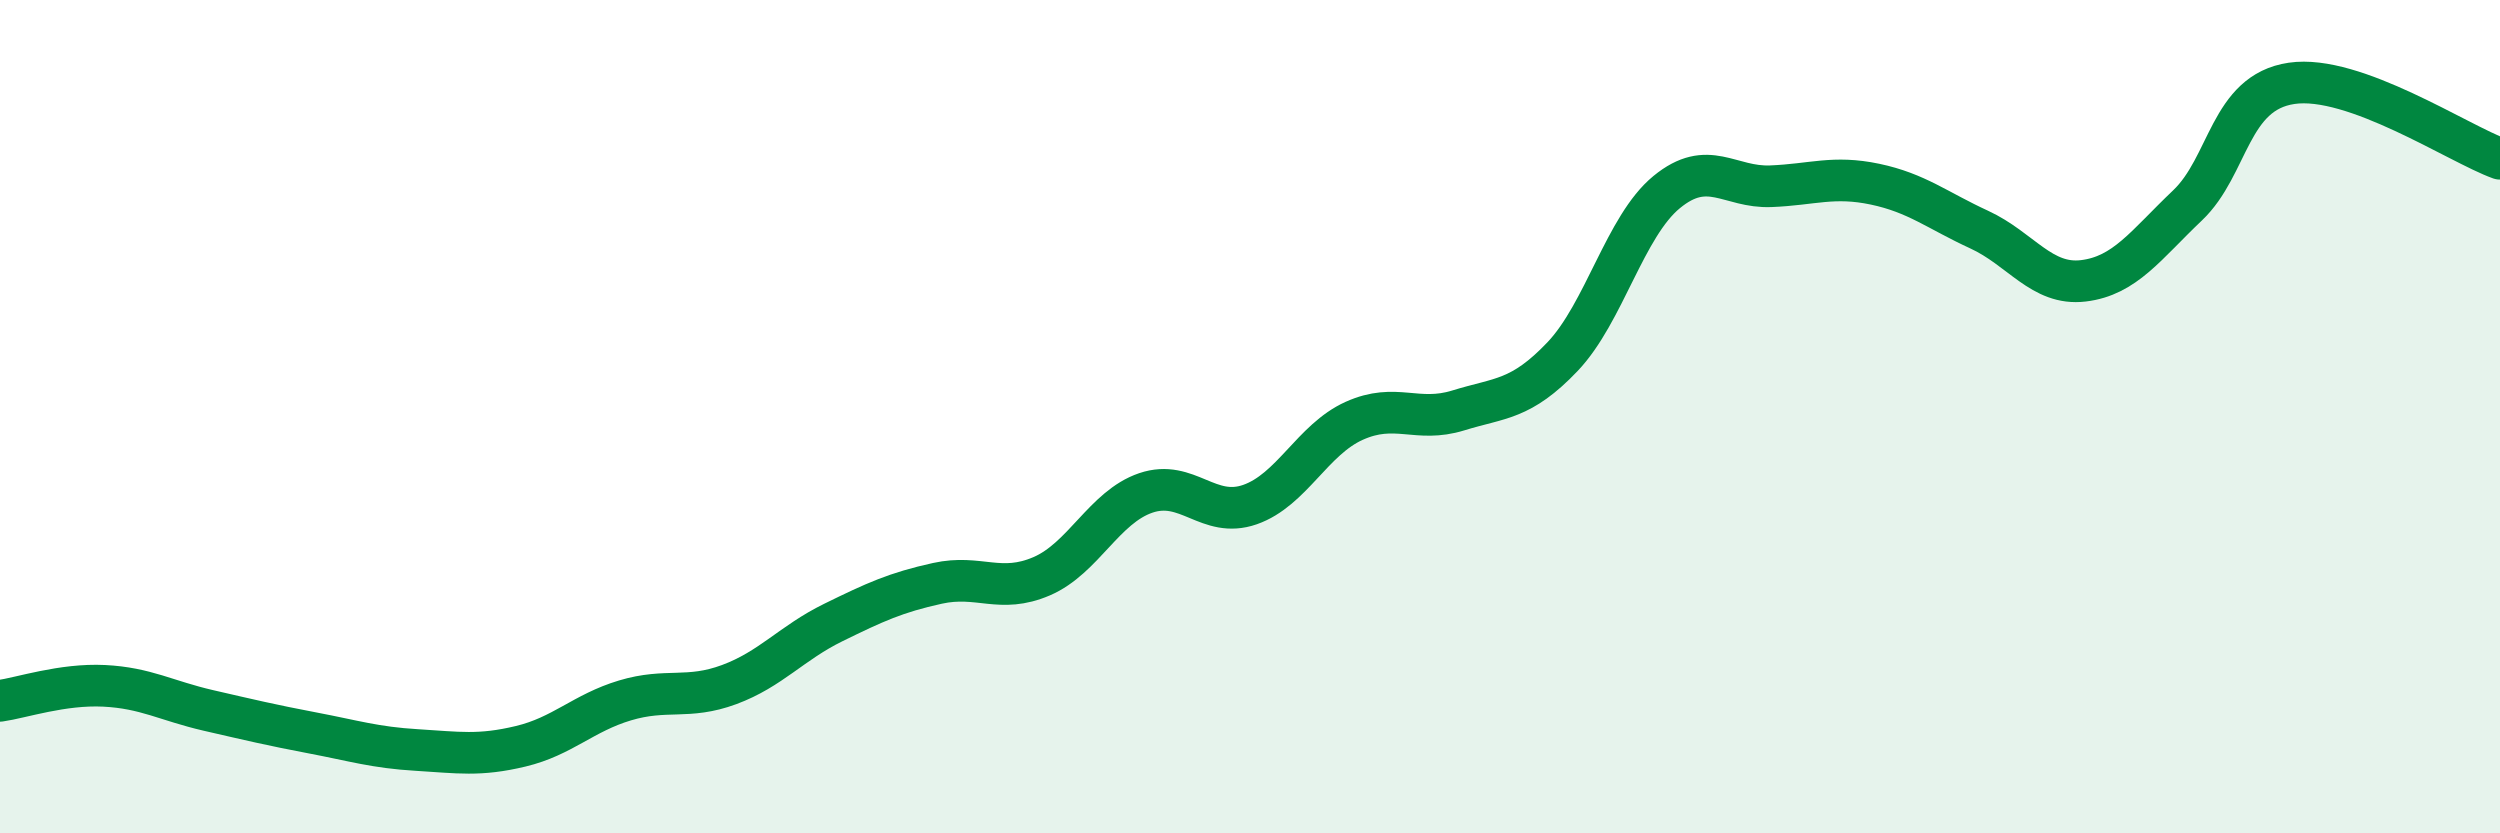
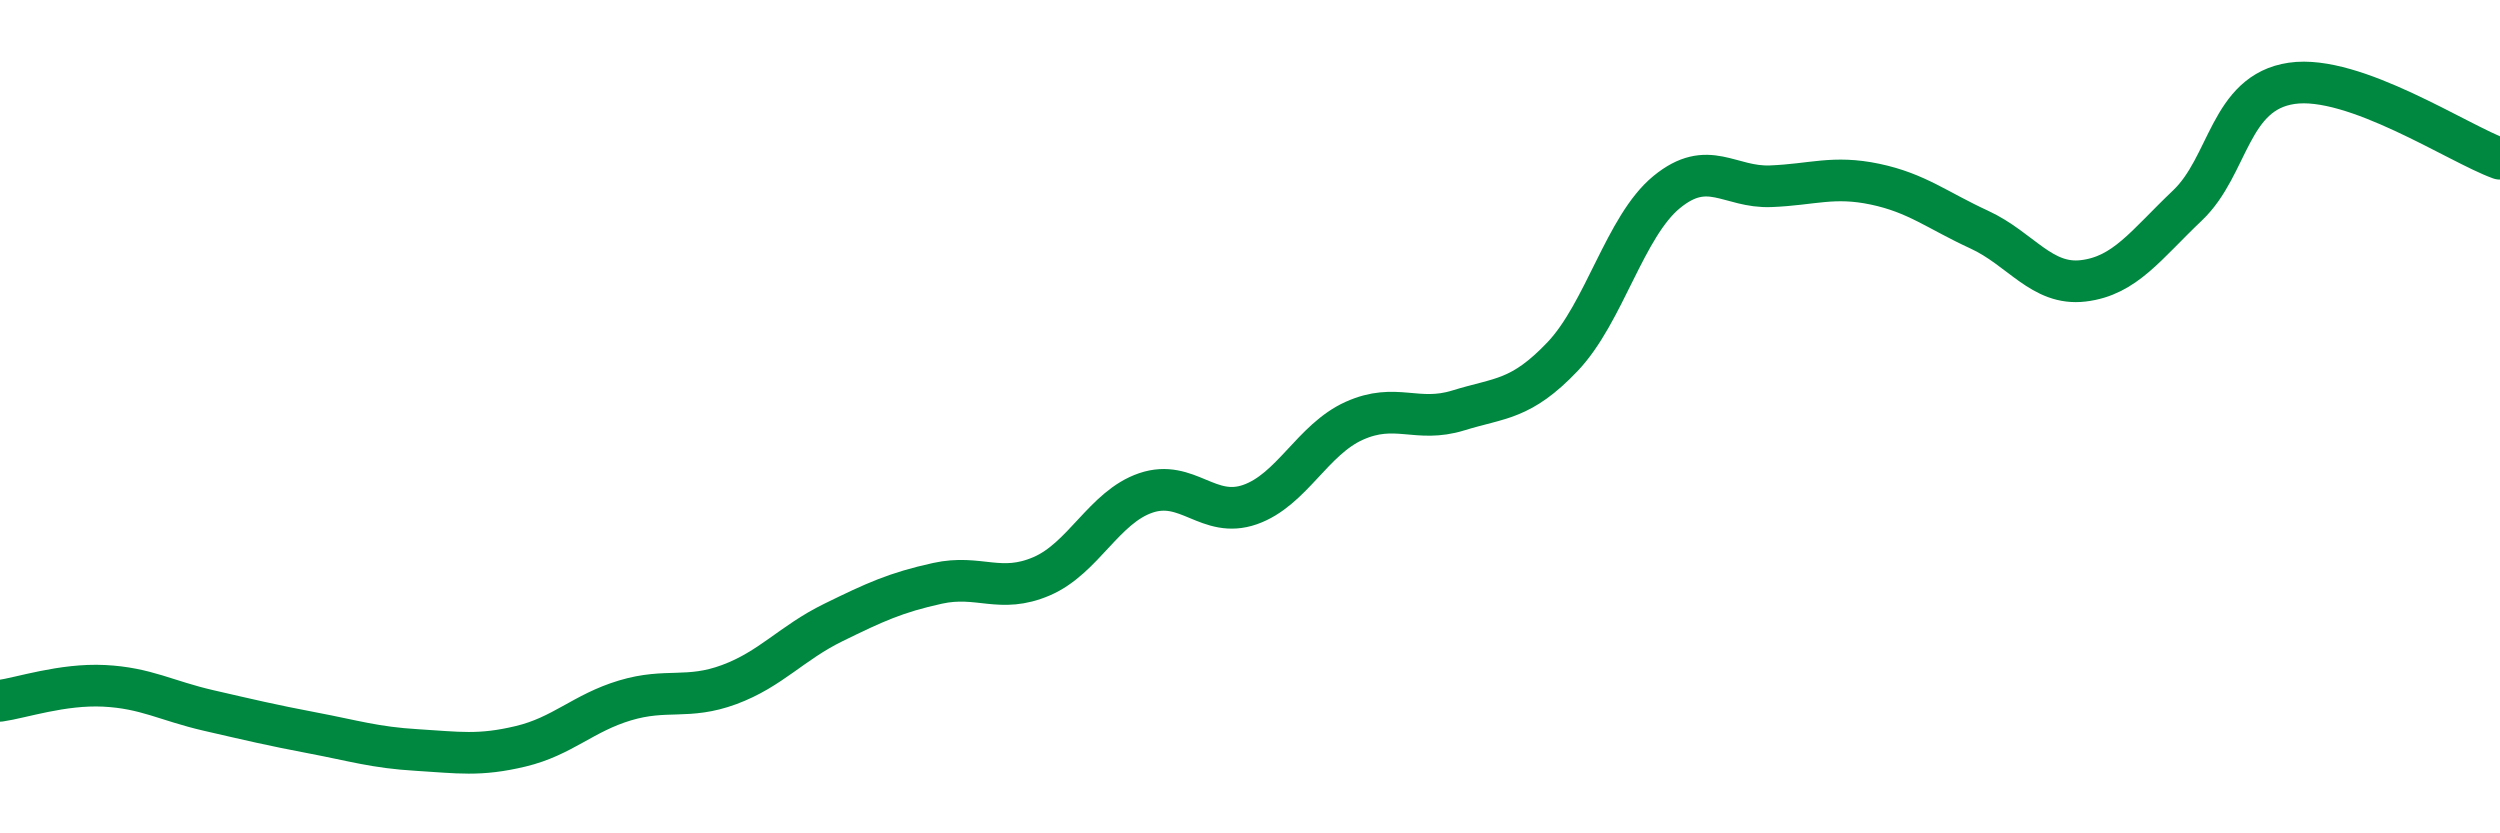
<svg xmlns="http://www.w3.org/2000/svg" width="60" height="20" viewBox="0 0 60 20">
-   <path d="M 0,16.82 C 0.5,16.75 1.5,16.41 2.5,16.46 C 3.5,16.51 4,16.82 5,17.05 C 6,17.28 6.5,17.4 7.5,17.59 C 8.5,17.78 9,17.94 10,18 C 11,18.06 11.5,18.15 12.5,17.91 C 13.5,17.67 14,17.11 15,16.81 C 16,16.51 16.5,16.8 17.5,16.43 C 18.5,16.06 19,15.43 20,14.94 C 21,14.45 21.5,14.22 22.5,14 C 23.5,13.78 24,14.26 25,13.83 C 26,13.4 26.5,12.17 27.5,11.83 C 28.5,11.49 29,12.46 30,12.11 C 31,11.76 31.5,10.55 32.5,10.1 C 33.5,9.65 34,10.16 35,9.85 C 36,9.54 36.5,9.61 37.5,8.56 C 38.5,7.51 39,5.43 40,4.61 C 41,3.79 41.5,4.51 42.5,4.47 C 43.5,4.43 44,4.21 45,4.42 C 46,4.63 46.5,5.05 47.5,5.51 C 48.5,5.97 49,6.86 50,6.74 C 51,6.62 51.5,5.88 52.5,4.93 C 53.5,3.98 53.5,2.22 55,2 C 56.5,1.78 59,3.45 60,3.81L60 20L0 20Z" fill="#008740" opacity="0.1" stroke-linecap="round" stroke-linejoin="round" />
  <path d="M 0,16.82 C 0.5,16.75 1.5,16.41 2.5,16.46 C 3.5,16.51 4,16.82 5,17.05 C 6,17.28 6.5,17.4 7.5,17.59 C 8.5,17.78 9,17.94 10,18 C 11,18.06 11.5,18.15 12.5,17.91 C 13.5,17.67 14,17.11 15,16.81 C 16,16.51 16.5,16.8 17.5,16.43 C 18.5,16.06 19,15.43 20,14.94 C 21,14.45 21.5,14.22 22.5,14 C 23.5,13.78 24,14.26 25,13.83 C 26,13.4 26.5,12.17 27.5,11.83 C 28.5,11.49 29,12.46 30,12.11 C 31,11.76 31.5,10.55 32.5,10.1 C 33.5,9.65 34,10.16 35,9.85 C 36,9.54 36.5,9.61 37.5,8.56 C 38.5,7.51 39,5.43 40,4.61 C 41,3.79 41.5,4.51 42.5,4.47 C 43.5,4.43 44,4.21 45,4.42 C 46,4.63 46.5,5.05 47.5,5.51 C 48.5,5.97 49,6.86 50,6.74 C 51,6.62 51.5,5.88 52.5,4.93 C 53.5,3.98 53.5,2.22 55,2 C 56.5,1.78 59,3.45 60,3.81" stroke="#008740" stroke-width="1" fill="none" stroke-linecap="round" stroke-linejoin="round" />
</svg>